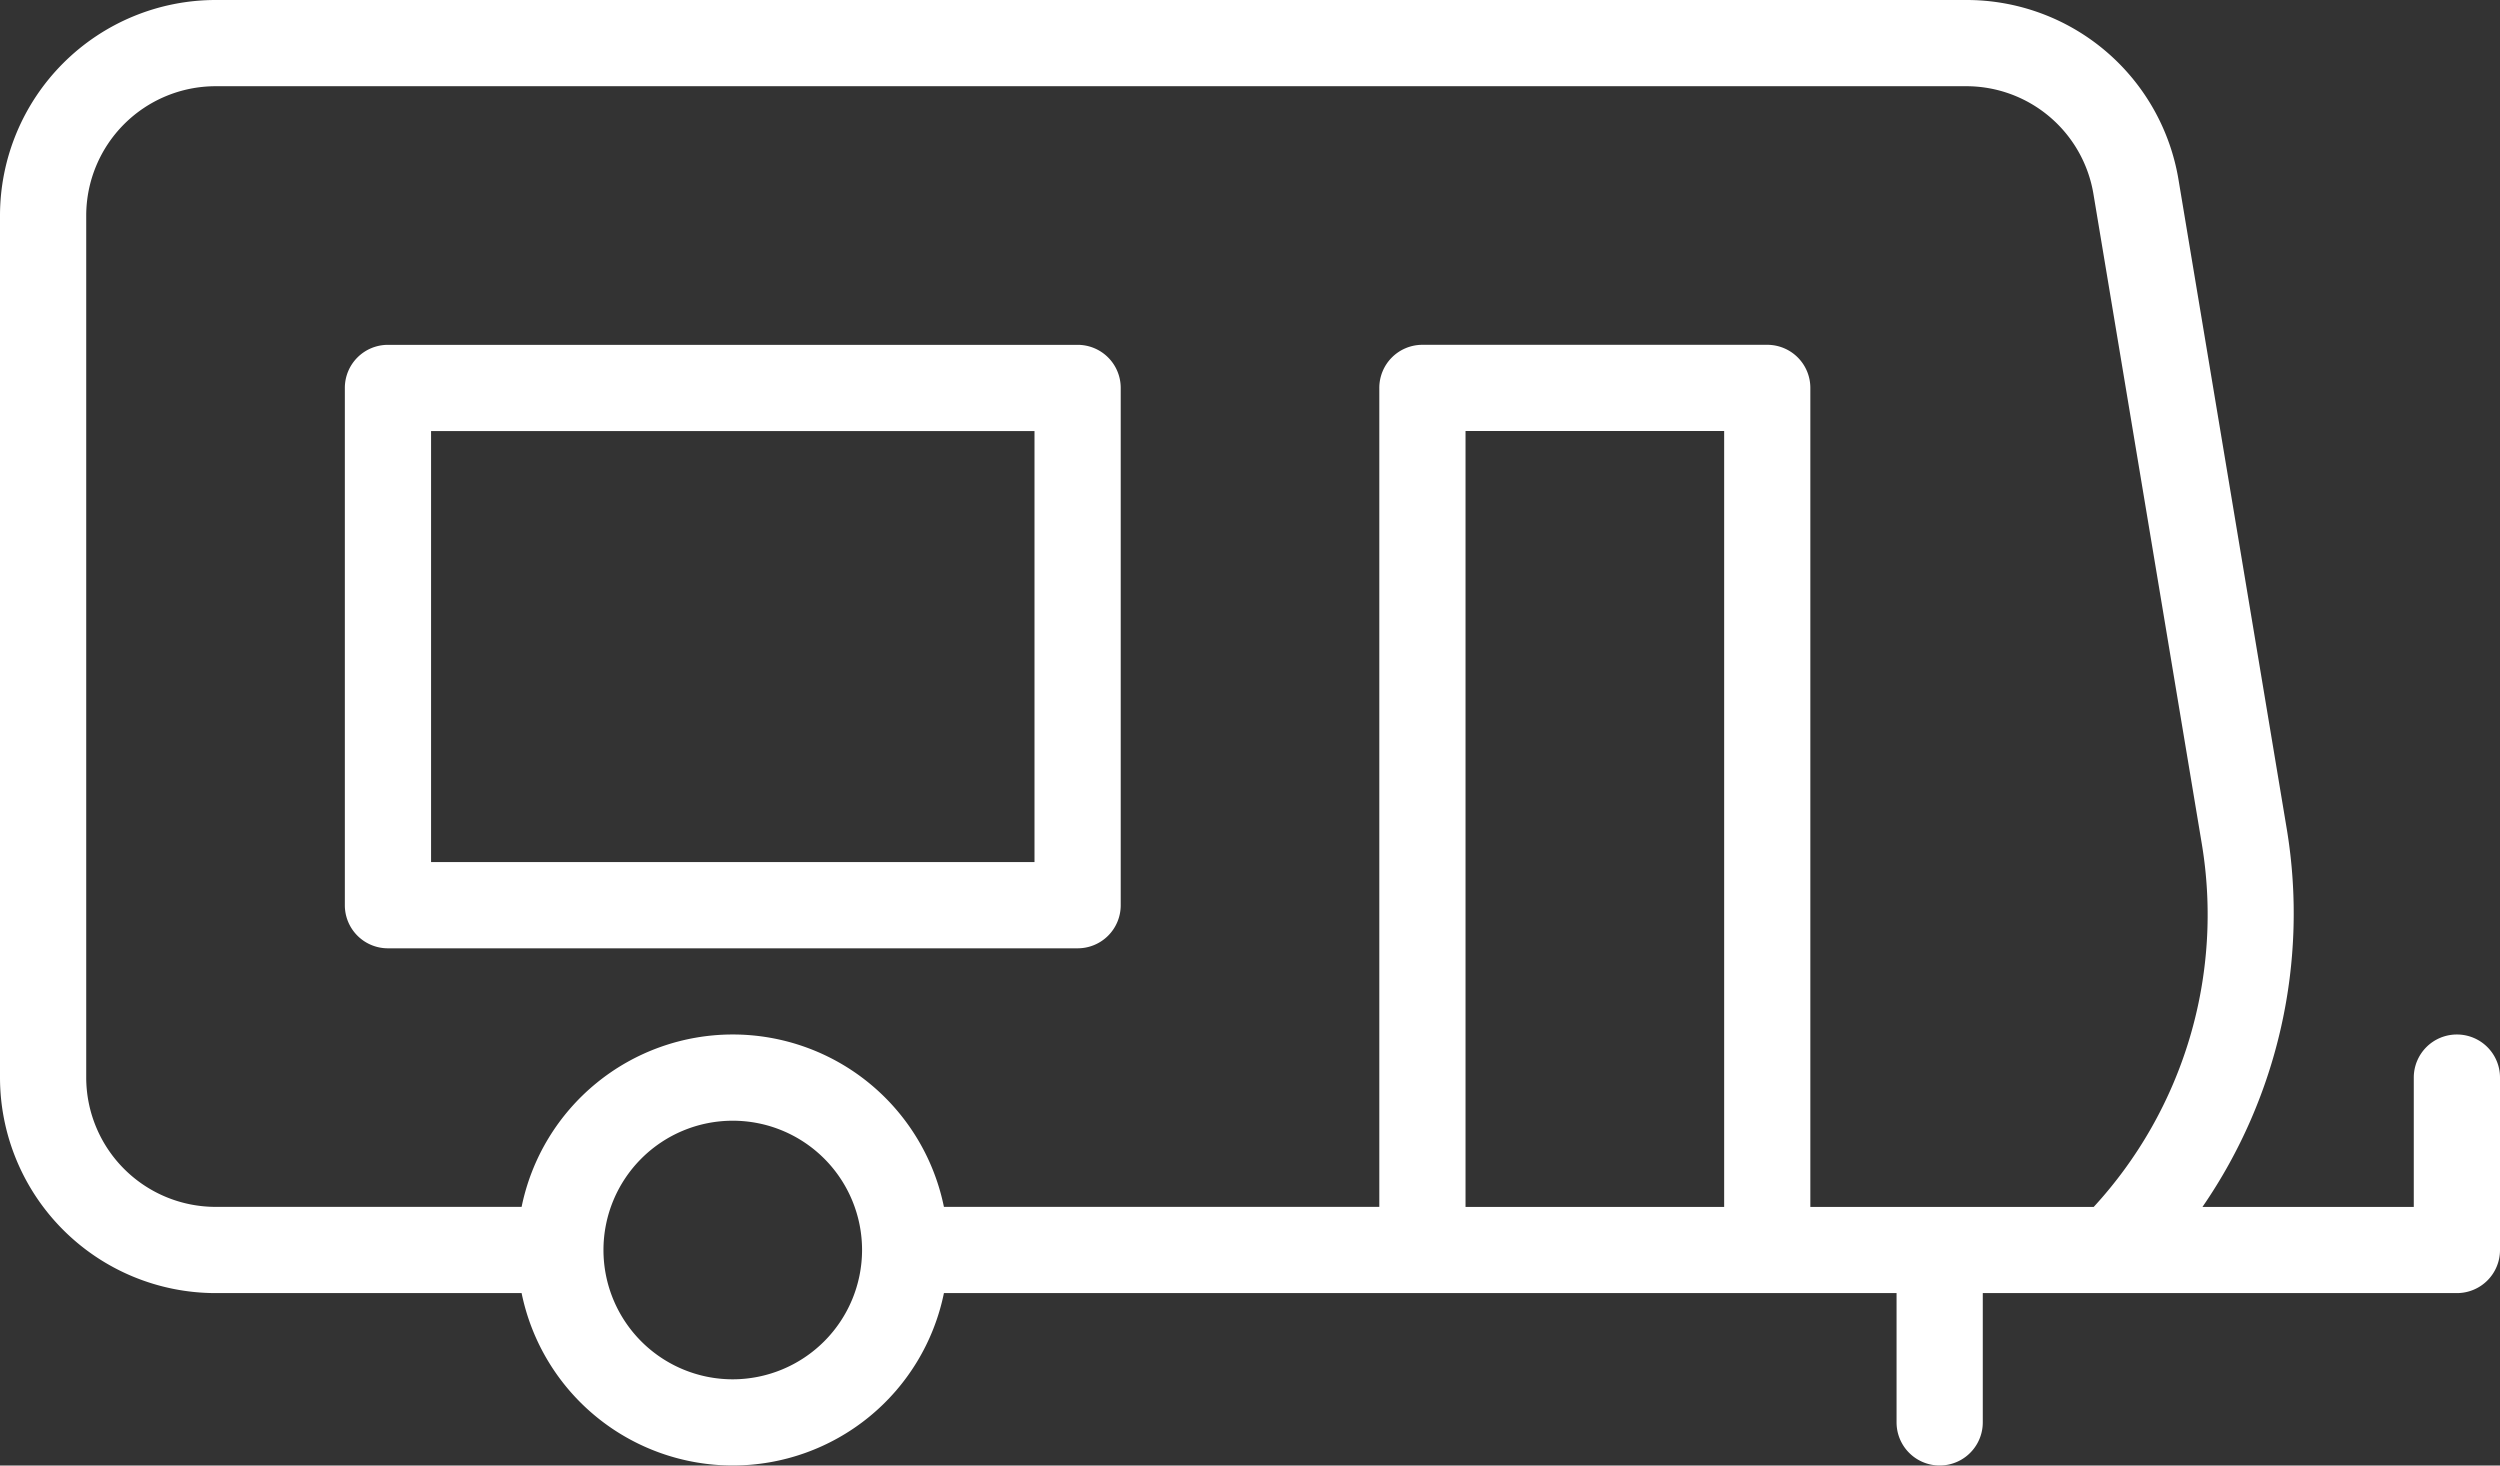
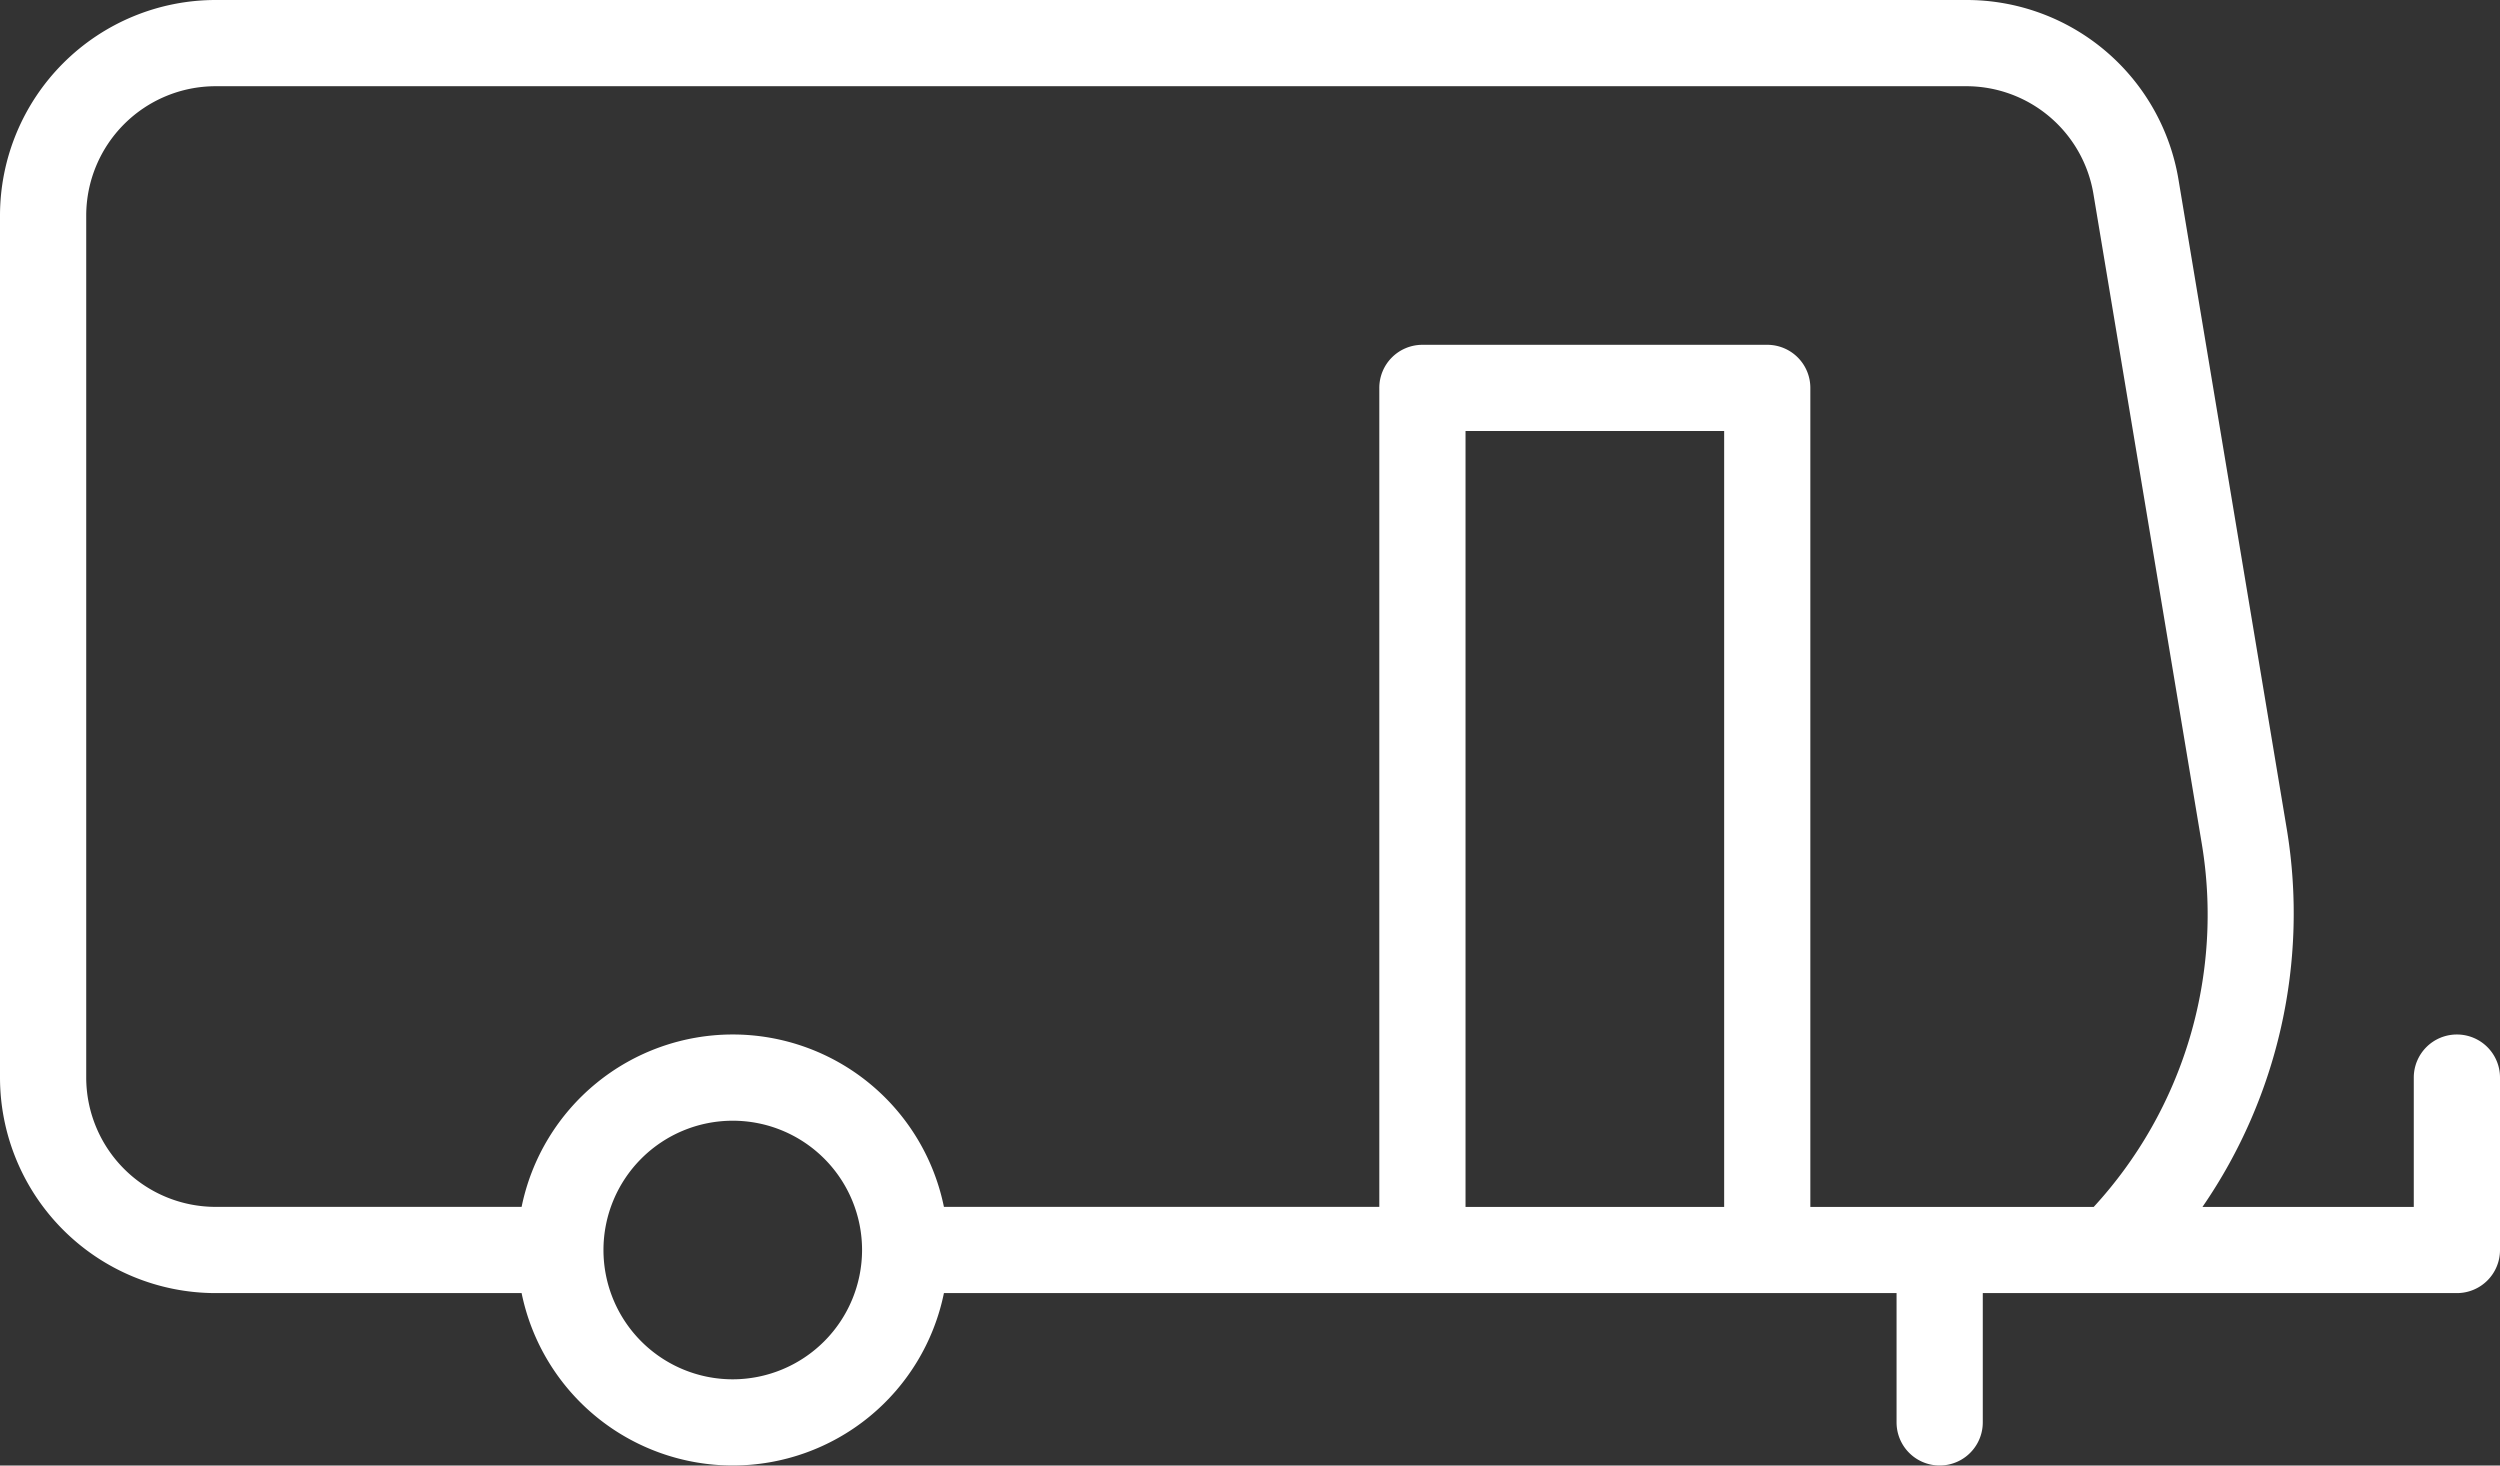
<svg xmlns="http://www.w3.org/2000/svg" width="84.321" height="49.43" viewBox="0 0 84.321 49.43">
  <rect x="0" y="0" width="84.321" height="49.43" fill="#333333" stroke="none" />
  <g transform="translate(0 -96)">
    <g transform="translate(0 96)">
      <g transform="translate(0 0)">
        <path d="M82.867,130.892a1.452,1.452,0,0,0-1.454,1.454v4.361H74.286a17.454,17.454,0,0,0,2.849-12.712L73.48,102.075A7.246,7.246,0,0,0,66.31,96H7.269A7.277,7.277,0,0,0,0,103.269v29.076a7.277,7.277,0,0,0,7.269,7.269H17.593a7.269,7.269,0,0,0,14.244,0H63.968v4.361a1.454,1.454,0,0,0,2.908,0v-4.361H82.867a1.452,1.452,0,0,0,1.454-1.454v-5.815A1.452,1.452,0,0,0,82.867,130.892ZM24.715,142.522a4.361,4.361,0,1,1,4.361-4.361A4.367,4.367,0,0,1,24.715,142.522Zm33.438-5.815H49.43V110.538h8.723Zm12.465,0H61.06V109.084a1.452,1.452,0,0,0-1.454-1.454H47.976a1.452,1.452,0,0,0-1.454,1.454v27.622H31.837a7.269,7.269,0,0,0-14.244,0H7.269a4.367,4.367,0,0,1-4.361-4.361V103.269a4.367,4.367,0,0,1,4.361-4.361H66.31a4.348,4.348,0,0,1,4.3,3.645l3.655,21.919A14.563,14.563,0,0,1,70.618,136.707Z" transform="translate(0 -96)" fill="#fff" />
      </g>
    </g>
    <g transform="translate(11.631 107.631)">
-       <path d="M88.715,160H65.454A1.452,1.452,0,0,0,64,161.454V178.9a1.452,1.452,0,0,0,1.454,1.454H88.715a1.452,1.452,0,0,0,1.454-1.454V161.454A1.452,1.452,0,0,0,88.715,160Zm-1.454,17.446H66.908V162.908H87.261Z" transform="translate(-64 -160)" fill="#fff" />
-     </g>
+       </g>
  </g>
</svg>